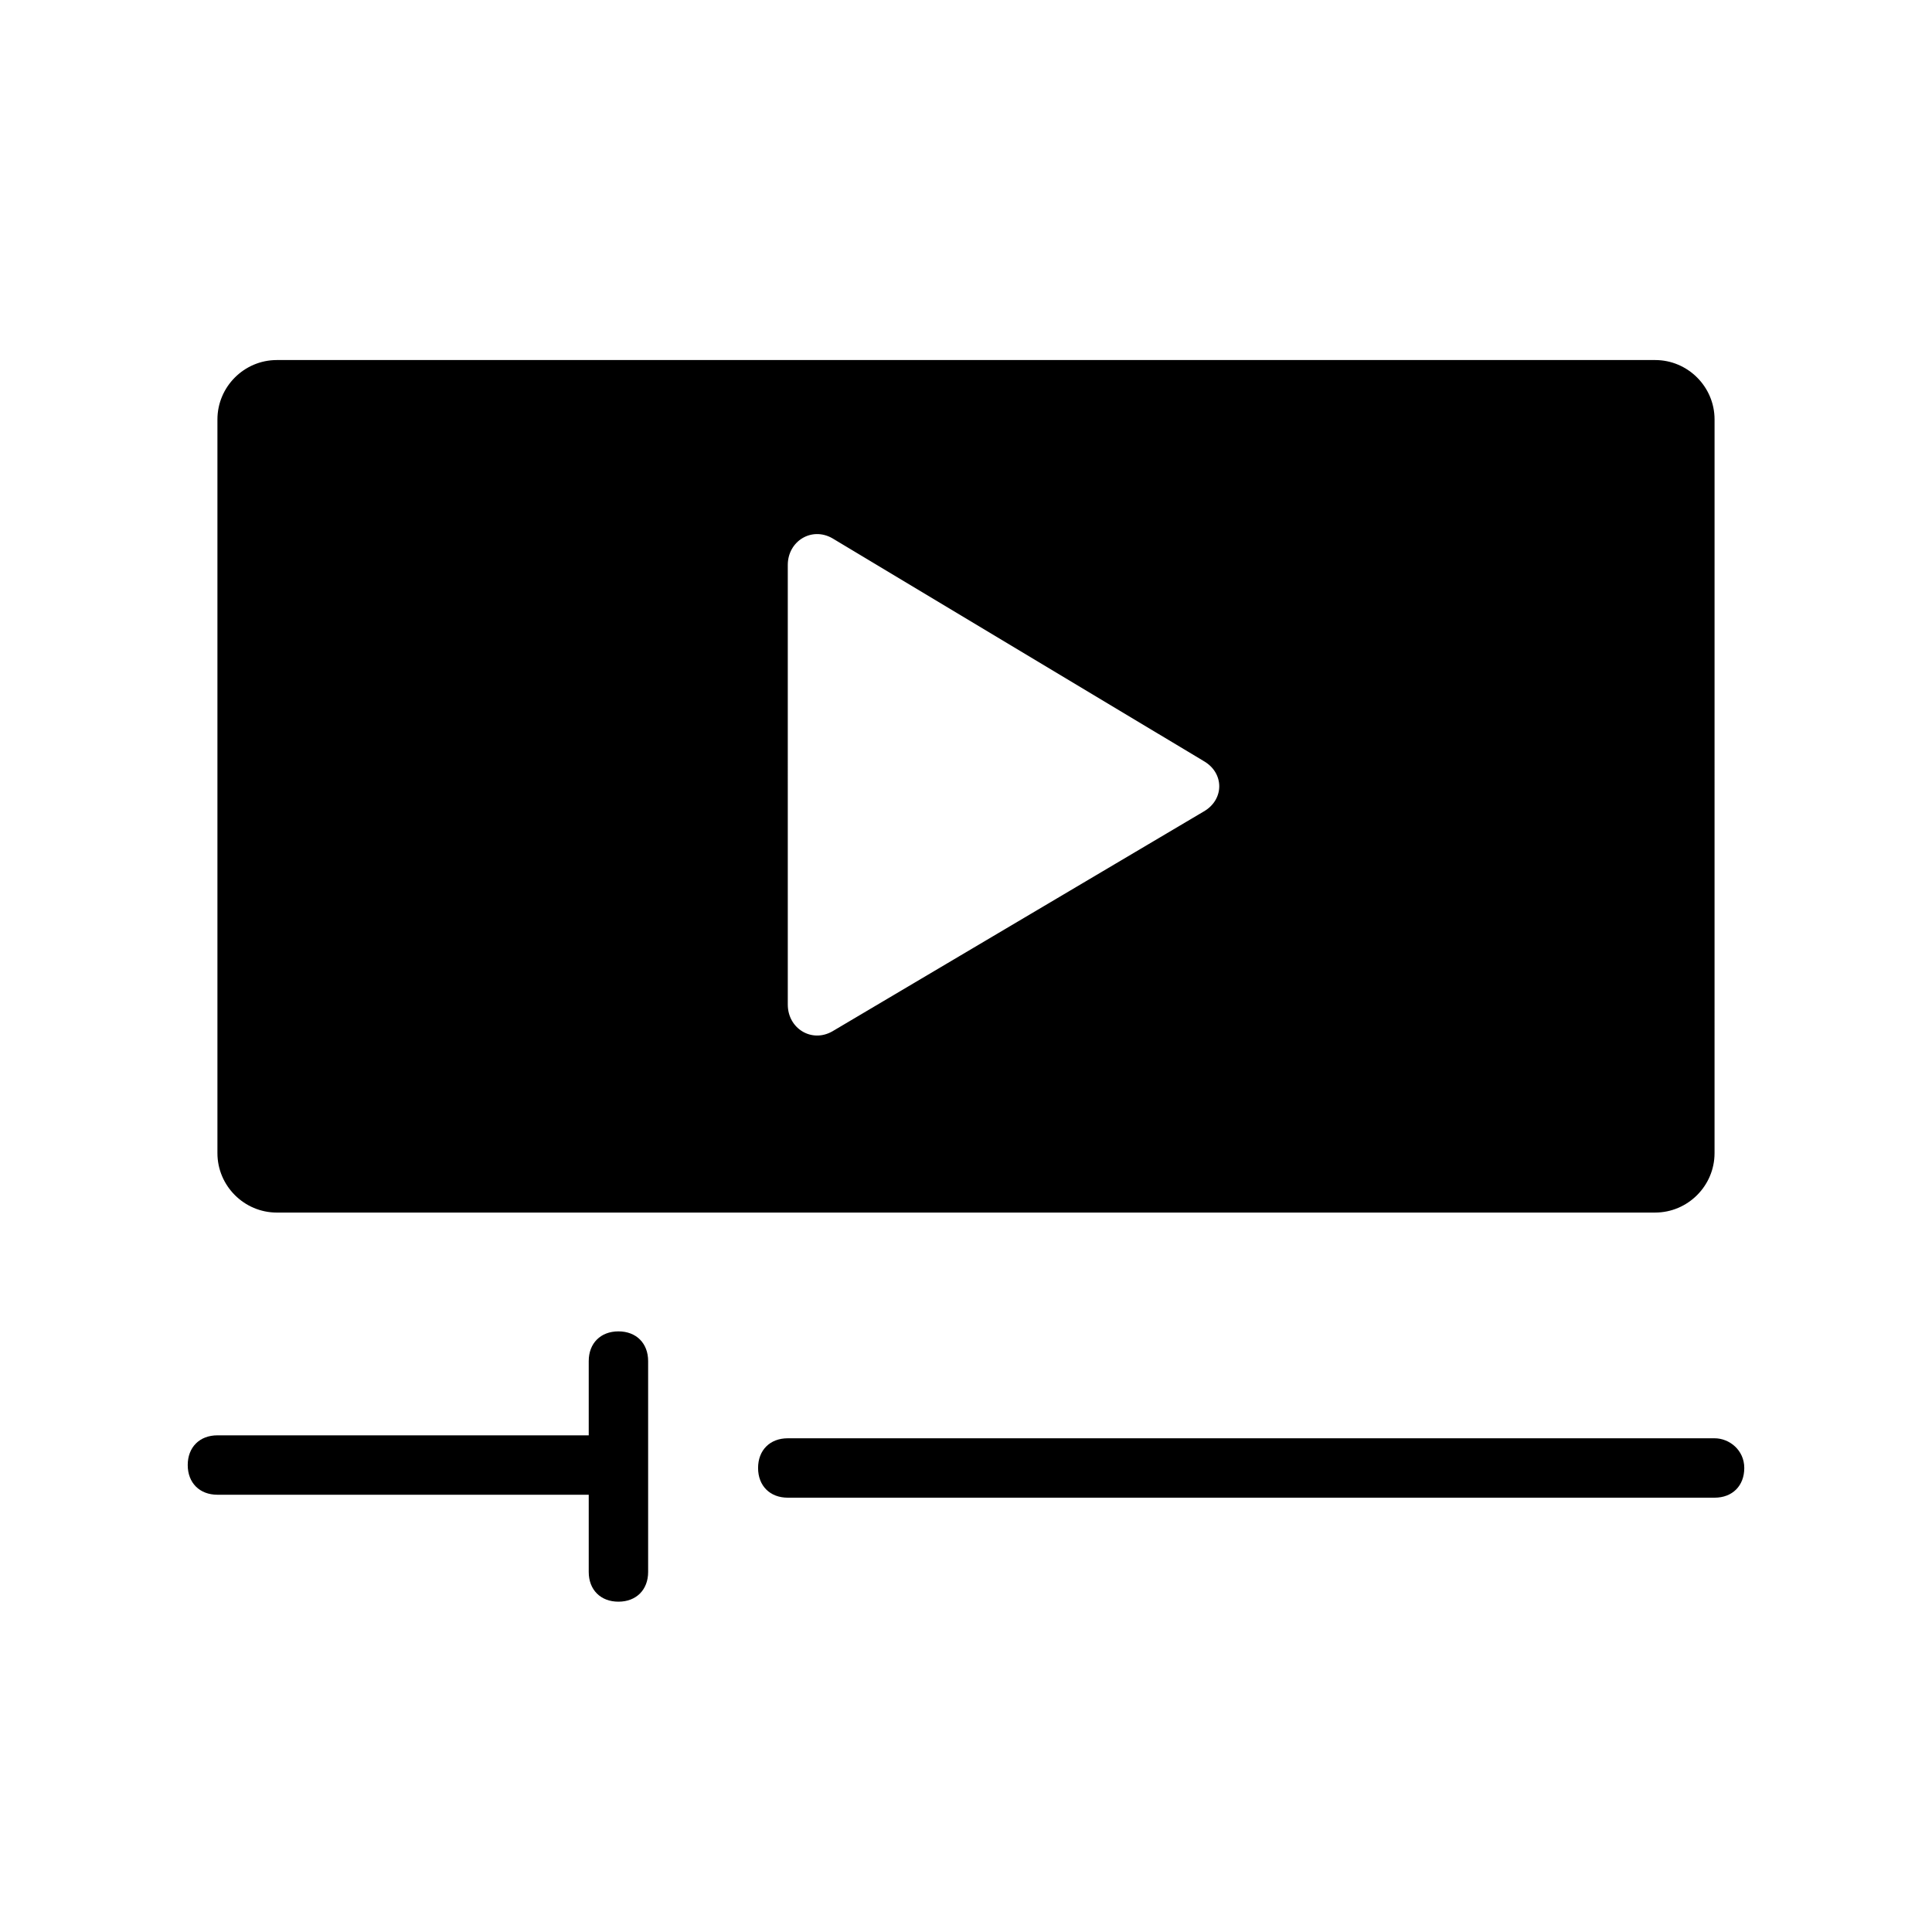
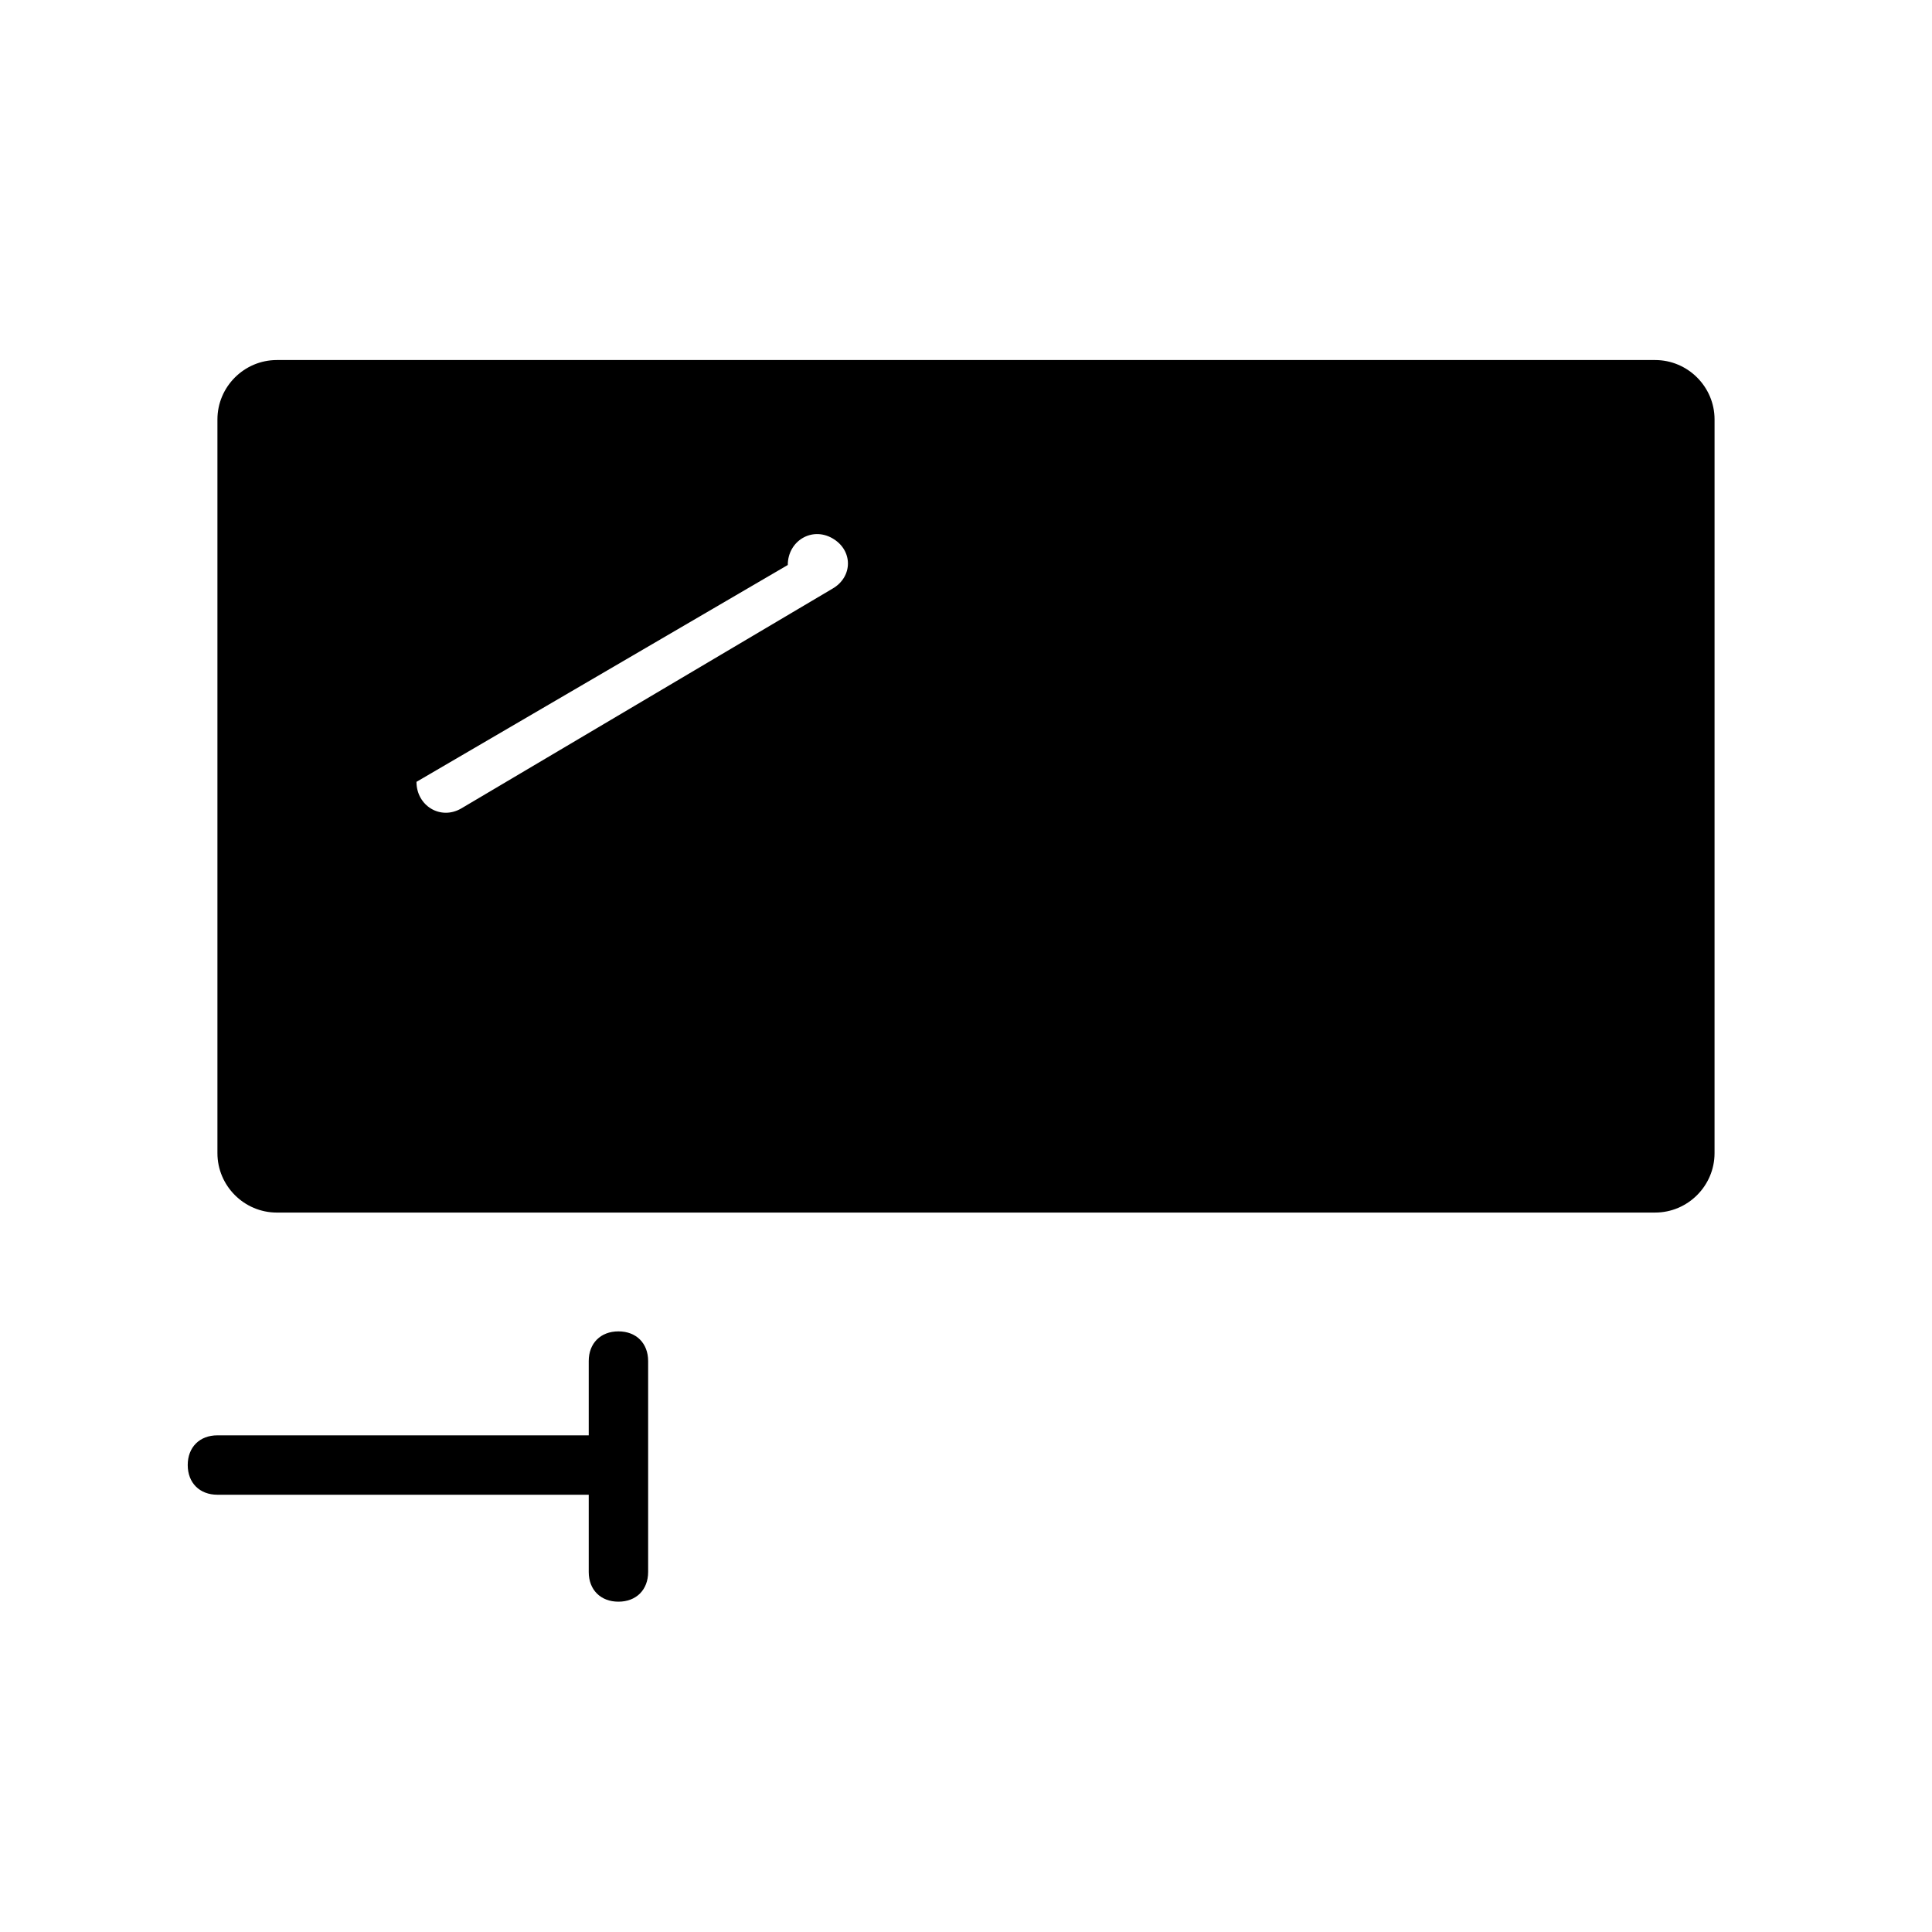
<svg xmlns="http://www.w3.org/2000/svg" fill="#000000" width="800px" height="800px" version="1.1" viewBox="144 144 512 512">
  <g>
-     <path d="m217.37 465.34h365.26c8.66 0 15.742-7.086 15.742-15.742l0.004-194.44c0-8.66-7.086-15.742-15.742-15.742h-365.27c-8.66 0-15.742 7.086-15.742 15.742v194.44c0 8.66 7.082 15.746 15.742 15.746zm135.4-171.61c0-6.297 6.297-10.234 11.809-7.086l98.402 59.039c5.512 3.148 5.512 10.234 0 13.383l-98.398 58.254c-5.512 3.148-11.809-0.789-11.809-7.086z" />
+     <path d="m217.37 465.34h365.26c8.66 0 15.742-7.086 15.742-15.742l0.004-194.44c0-8.66-7.086-15.742-15.742-15.742h-365.27c-8.66 0-15.742 7.086-15.742 15.742v194.44c0 8.66 7.082 15.746 15.742 15.746zm135.4-171.61c0-6.297 6.297-10.234 11.809-7.086c5.512 3.148 5.512 10.234 0 13.383l-98.398 58.254c-5.512 3.148-11.809-0.789-11.809-7.086z" />
    <path d="m300.02 560.59c0 4.723 3.148 7.871 7.871 7.871 4.723 0 7.871-3.148 7.871-7.871v-55.891c0-4.723-3.148-7.871-7.871-7.871-4.723 0-7.871 3.148-7.871 7.871v19.68h-98.398c-4.723 0-7.871 3.148-7.871 7.871s3.148 7.871 7.871 7.871h98.398z" />
-     <path d="m598.38 525.16h-245.61c-4.723 0-7.871 3.148-7.871 7.871s3.148 7.871 7.871 7.871h245.61c4.723 0 7.871-3.148 7.871-7.871 0.004-4.723-3.934-7.871-7.867-7.871z" />
  </g>
</svg>